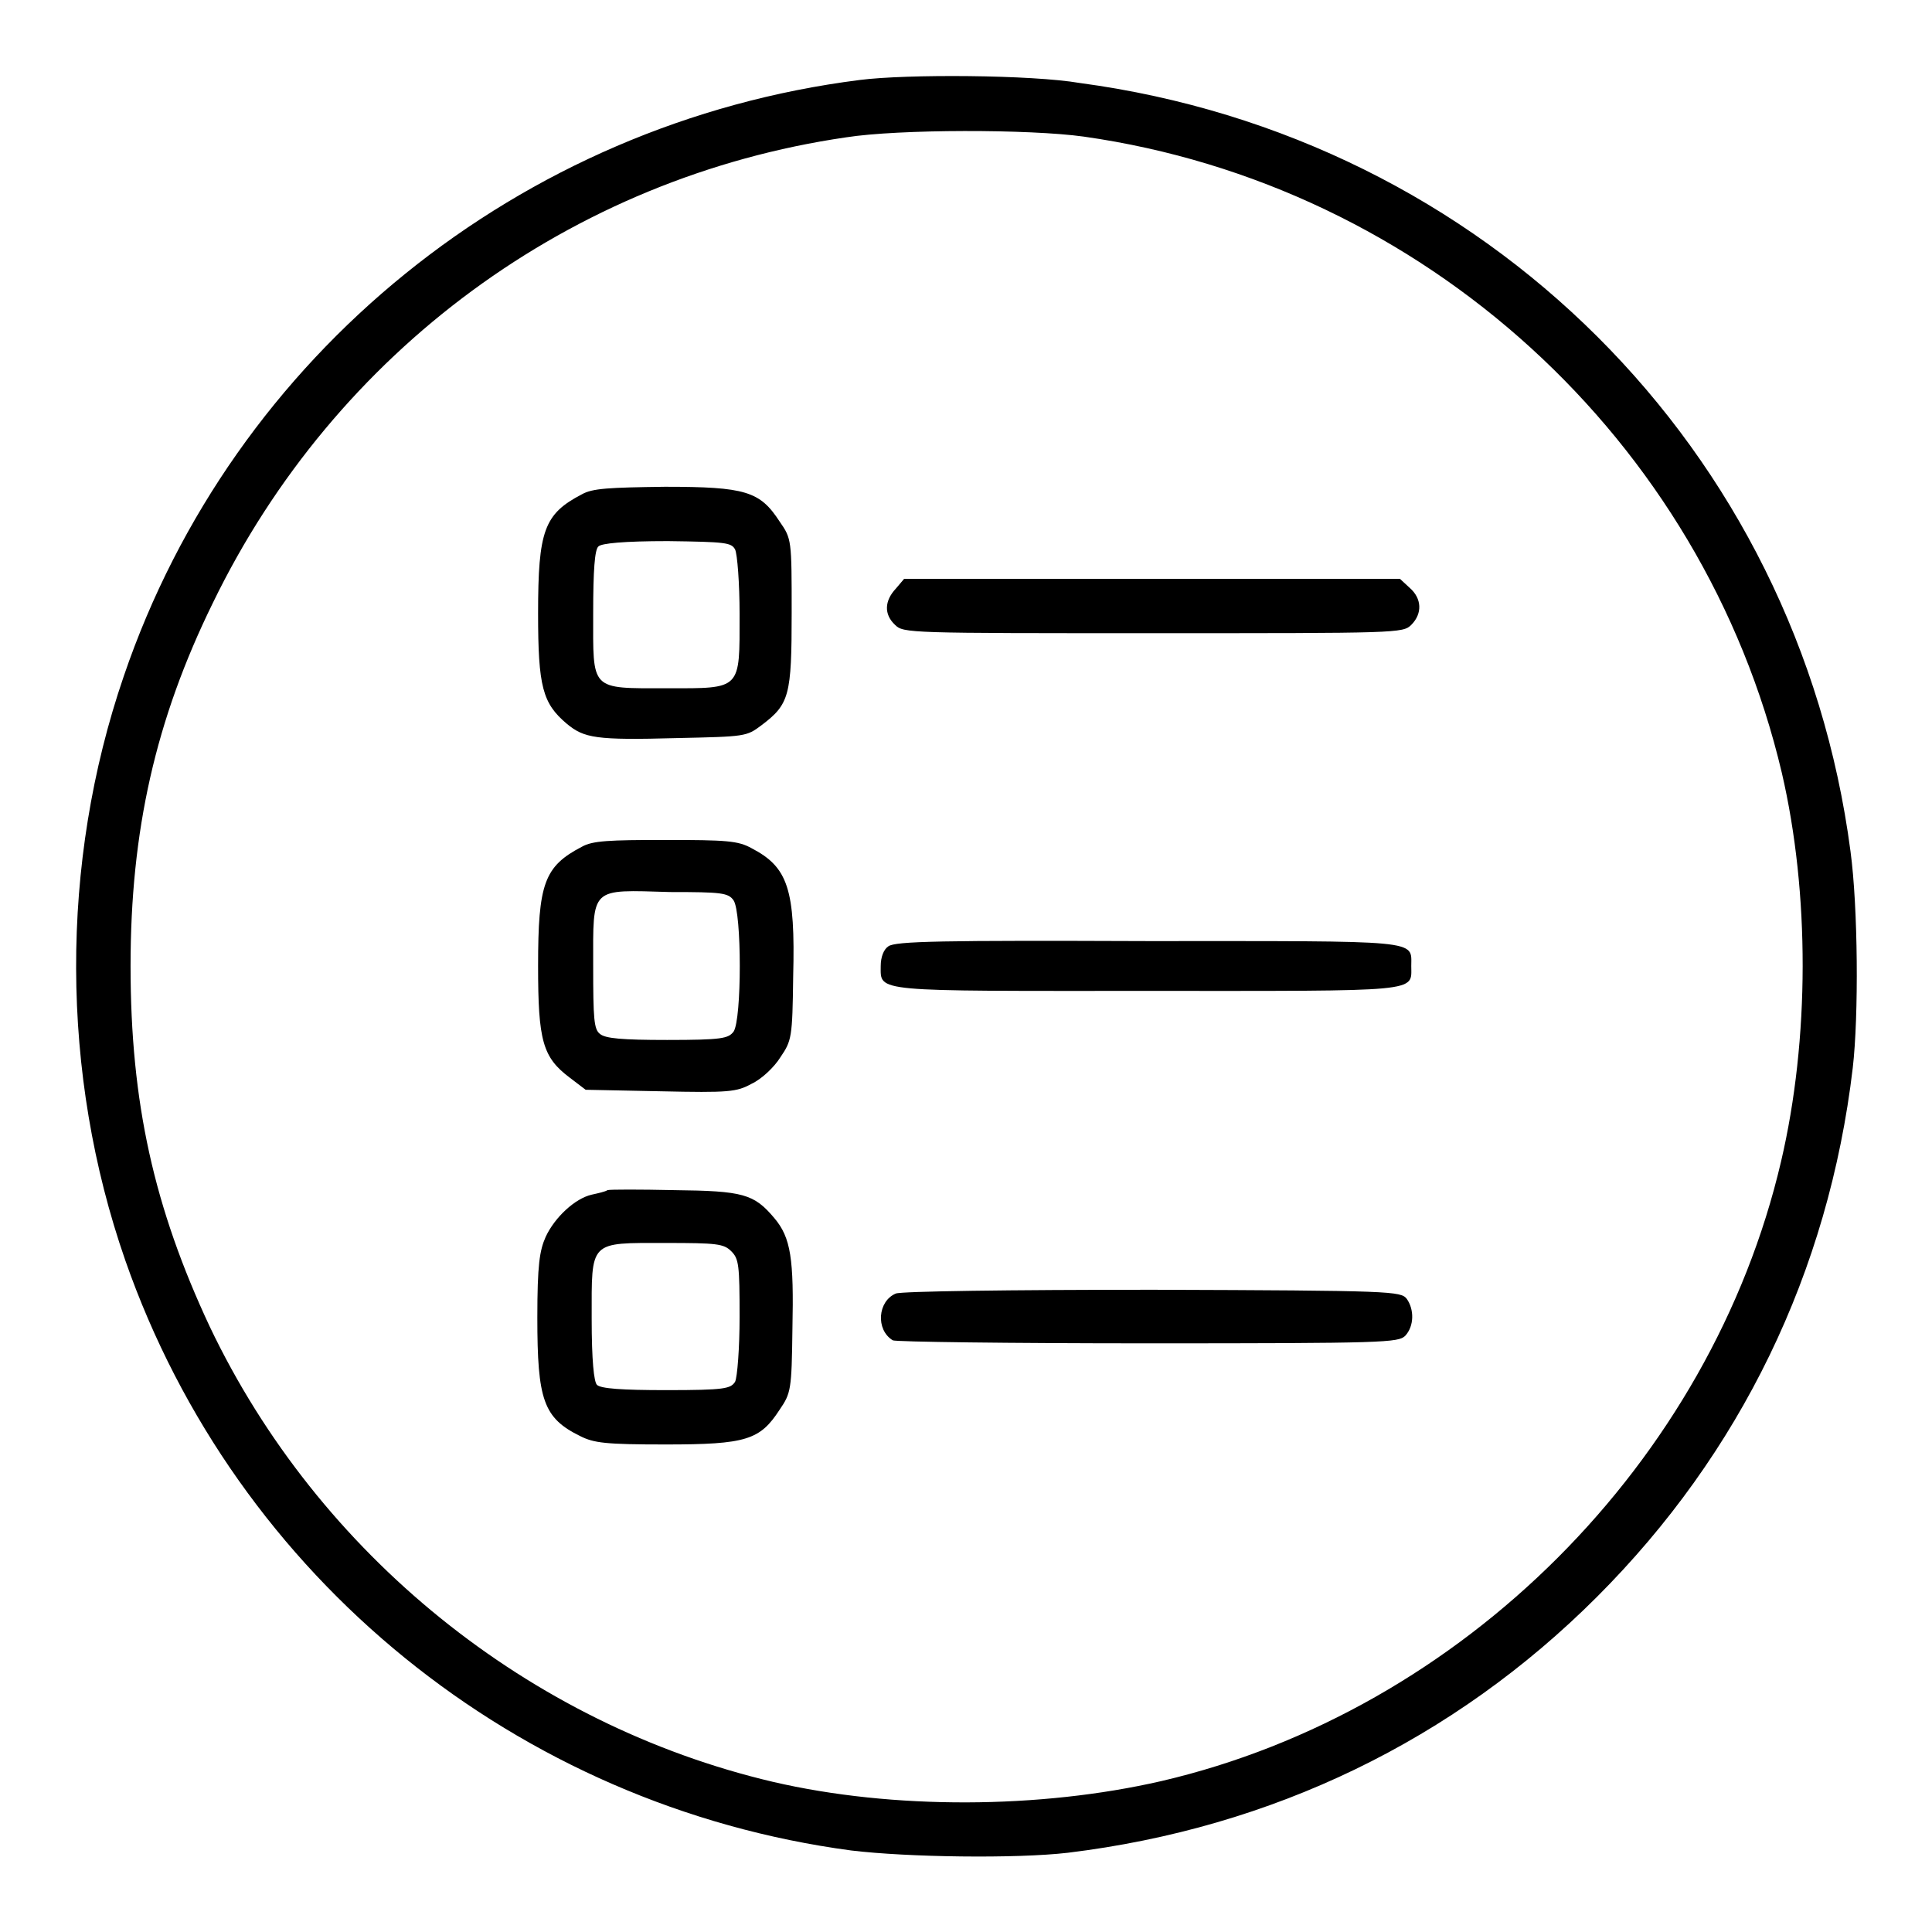
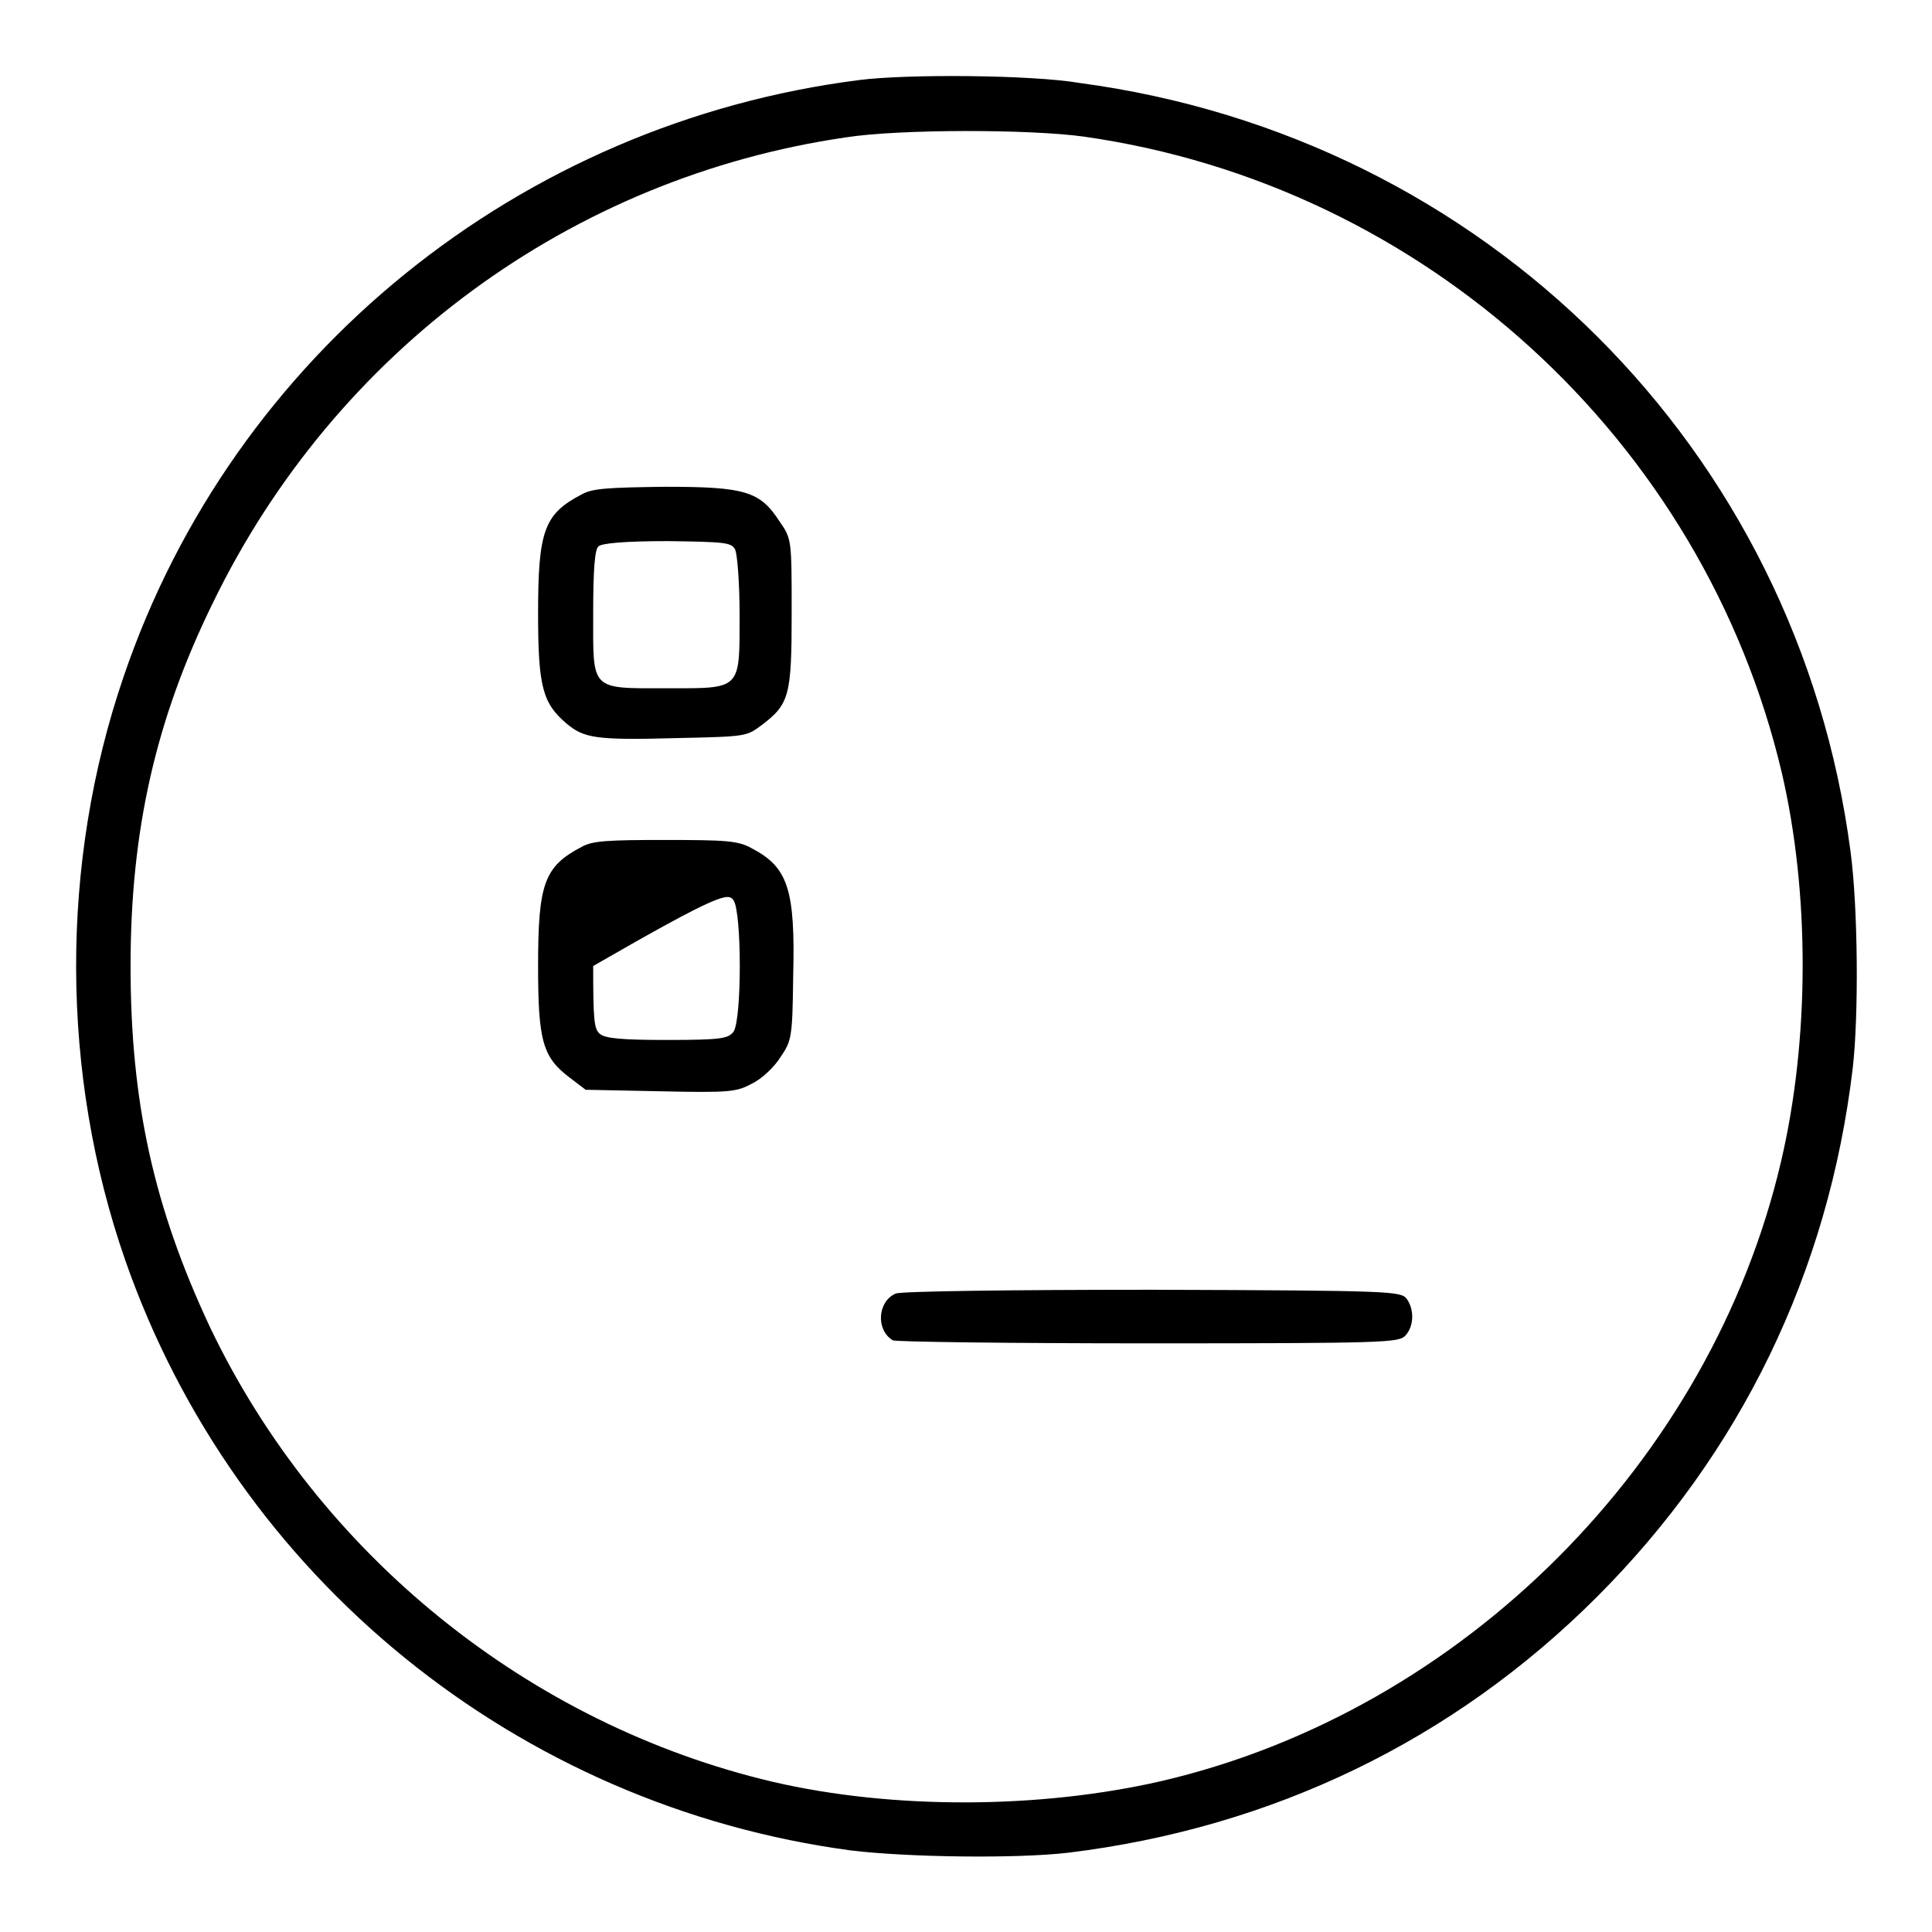
<svg xmlns="http://www.w3.org/2000/svg" version="1.1" x="0px" y="0px" viewBox="0 0 256 256" enable-background="new 0 0 256 256" xml:space="preserve">
  <g>
    <g>
      <g>
        <path fill="#000000" d="M113.9,10.6c-45,5.7-83,36.4-97.5,79c-8.5,24.8-8.4,52.7,0.2,77.4c14.7,42.1,52,72.3,96.2,78.2c7.5,0.9,21.8,1.1,28.7,0.3c27.1-3.3,51.1-14.9,70.1-33.9c19-19,30.7-43,33.9-70.1c0.8-6.9,0.7-21.3-0.3-28.7c-7-53.3-48.4-94.6-102.1-101.8C136.7,9.9,120.1,9.8,113.9,10.6z M143.6,18.1c45.1,6.4,82.1,40.2,92.5,84.3c3.7,15.9,3.7,35.3-0.1,51.5c-9.3,39.8-42.2,72.8-82.1,82.1c-16.1,3.7-35.6,3.8-51.5,0.1c-32.3-7.6-60.2-30.1-74.6-60.3C20.4,160,17.3,146.1,17.3,128c0-17.9,3.3-32.6,10.9-48.1c16.2-33.4,47.5-56.4,83.9-61.7C119.1,17.1,136.4,17.1,143.6,18.1z" />
        <path fill="#000000" d="M77.1,65.5c-5,2.6-5.8,4.8-5.8,15.8c0,9.7,0.6,11.9,3.8,14.6c2.3,1.9,3.8,2.2,14.6,1.9c9.1-0.2,9.2-0.2,11.2-1.7c3.7-2.8,4-3.9,4-14.9c0-9.7,0-9.8-1.6-12.1c-2.6-4-4.5-4.6-15.2-4.6C80.7,64.6,78.5,64.7,77.1,65.5z M97.4,72.8c0.3,0.6,0.6,4.5,0.6,8.6c0,10.1,0.3,9.8-9.6,9.8c-10.3,0-9.8,0.4-9.8-10c0-5.6,0.2-8.4,0.7-8.8c0.4-0.4,3.3-0.7,9.2-0.7C96.2,71.8,96.9,71.9,97.4,72.8z" />
-         <path fill="#000000" d="M118.7,78c-1.5,1.6-1.6,3.4-0.1,4.8c1.1,1.1,1.8,1.1,34.2,1.1c32.4,0,33.1,0,34.2-1.1c1.5-1.5,1.4-3.5-0.2-4.9l-1.3-1.2h-32.8h-32.9L118.7,78z" />
-         <path fill="#000000" d="M77.1,112.2c-5,2.6-5.8,4.9-5.8,15.8c0,9.9,0.6,12.1,4.2,14.8l2.1,1.6l9.9,0.2c9.1,0.2,10.1,0.1,12.1-1c1.3-0.6,3-2.2,3.8-3.5c1.5-2.2,1.6-2.6,1.7-10.7c0.3-11.6-0.7-14.5-5.5-17c-1.8-1-3.3-1.1-11.5-1.1C80.7,111.3,78.5,111.4,77.1,112.2z M97.2,119.3c1.1,1.6,1.1,15.8,0,17.4c-0.7,0.9-1.5,1.1-8.8,1.1c-6,0-8.2-0.2-8.9-0.8c-0.8-0.6-0.9-2-0.9-9c0-10.6-0.5-10.1,10.2-9.8C95.6,118.2,96.5,118.3,97.2,119.3z" />
-         <path fill="#000000" d="M117.7,125.4c-0.6,0.4-1,1.4-1,2.6c0,3.5-1.2,3.3,35.3,3.3c36.6,0,35,0.2,35-3.3c0-3.5,1.6-3.3-35-3.3C124.9,124.6,118.6,124.7,117.7,125.4z" />
-         <path fill="#000000" d="M80.5,157.7c-0.3,0.2-1.2,0.4-2.1,0.6c-2.2,0.5-4.9,3-6.1,5.6c-0.8,1.8-1.1,3.7-1.1,10.7c0,10.9,0.8,13.3,5.7,15.7c1.8,0.9,3.3,1.1,11.3,1.1c10.7,0,12.5-0.6,15.1-4.6c1.5-2.2,1.6-2.6,1.7-10.7c0.2-9.3-0.2-12.1-2.4-14.7c-2.7-3.2-4.1-3.6-13.3-3.7C84.8,157.6,80.8,157.6,80.5,157.7z M96.9,165.8c1,1,1.1,1.8,1.1,8.7c0,4.1-0.3,8-0.6,8.6c-0.6,0.9-1.3,1.1-9.1,1.1c-5.9,0-8.7-0.2-9.2-0.7c-0.4-0.4-0.7-3.2-0.7-8.8c0-10.4-0.4-10,9.8-10C95,164.7,95.9,164.8,96.9,165.8z" />
+         <path fill="#000000" d="M77.1,112.2c-5,2.6-5.8,4.9-5.8,15.8c0,9.9,0.6,12.1,4.2,14.8l2.1,1.6l9.9,0.2c9.1,0.2,10.1,0.1,12.1-1c1.3-0.6,3-2.2,3.8-3.5c1.5-2.2,1.6-2.6,1.7-10.7c0.3-11.6-0.7-14.5-5.5-17c-1.8-1-3.3-1.1-11.5-1.1C80.7,111.3,78.5,111.4,77.1,112.2z M97.2,119.3c1.1,1.6,1.1,15.8,0,17.4c-0.7,0.9-1.5,1.1-8.8,1.1c-6,0-8.2-0.2-8.9-0.8c-0.8-0.6-0.9-2-0.9-9C95.6,118.2,96.5,118.3,97.2,119.3z" />
        <path fill="#000000" d="M118.7,171.4c-2.4,1-2.7,4.8-0.4,6.2c0.3,0.2,15.5,0.4,33.8,0.4c31.4,0,33.2-0.1,34.1-1c1.2-1.3,1.2-3.5,0.2-4.9c-0.8-1-1.8-1.1-33.6-1.2C133.7,170.9,119.4,171.1,118.7,171.4z" />
      </g>
    </g>
  </g>
</svg>